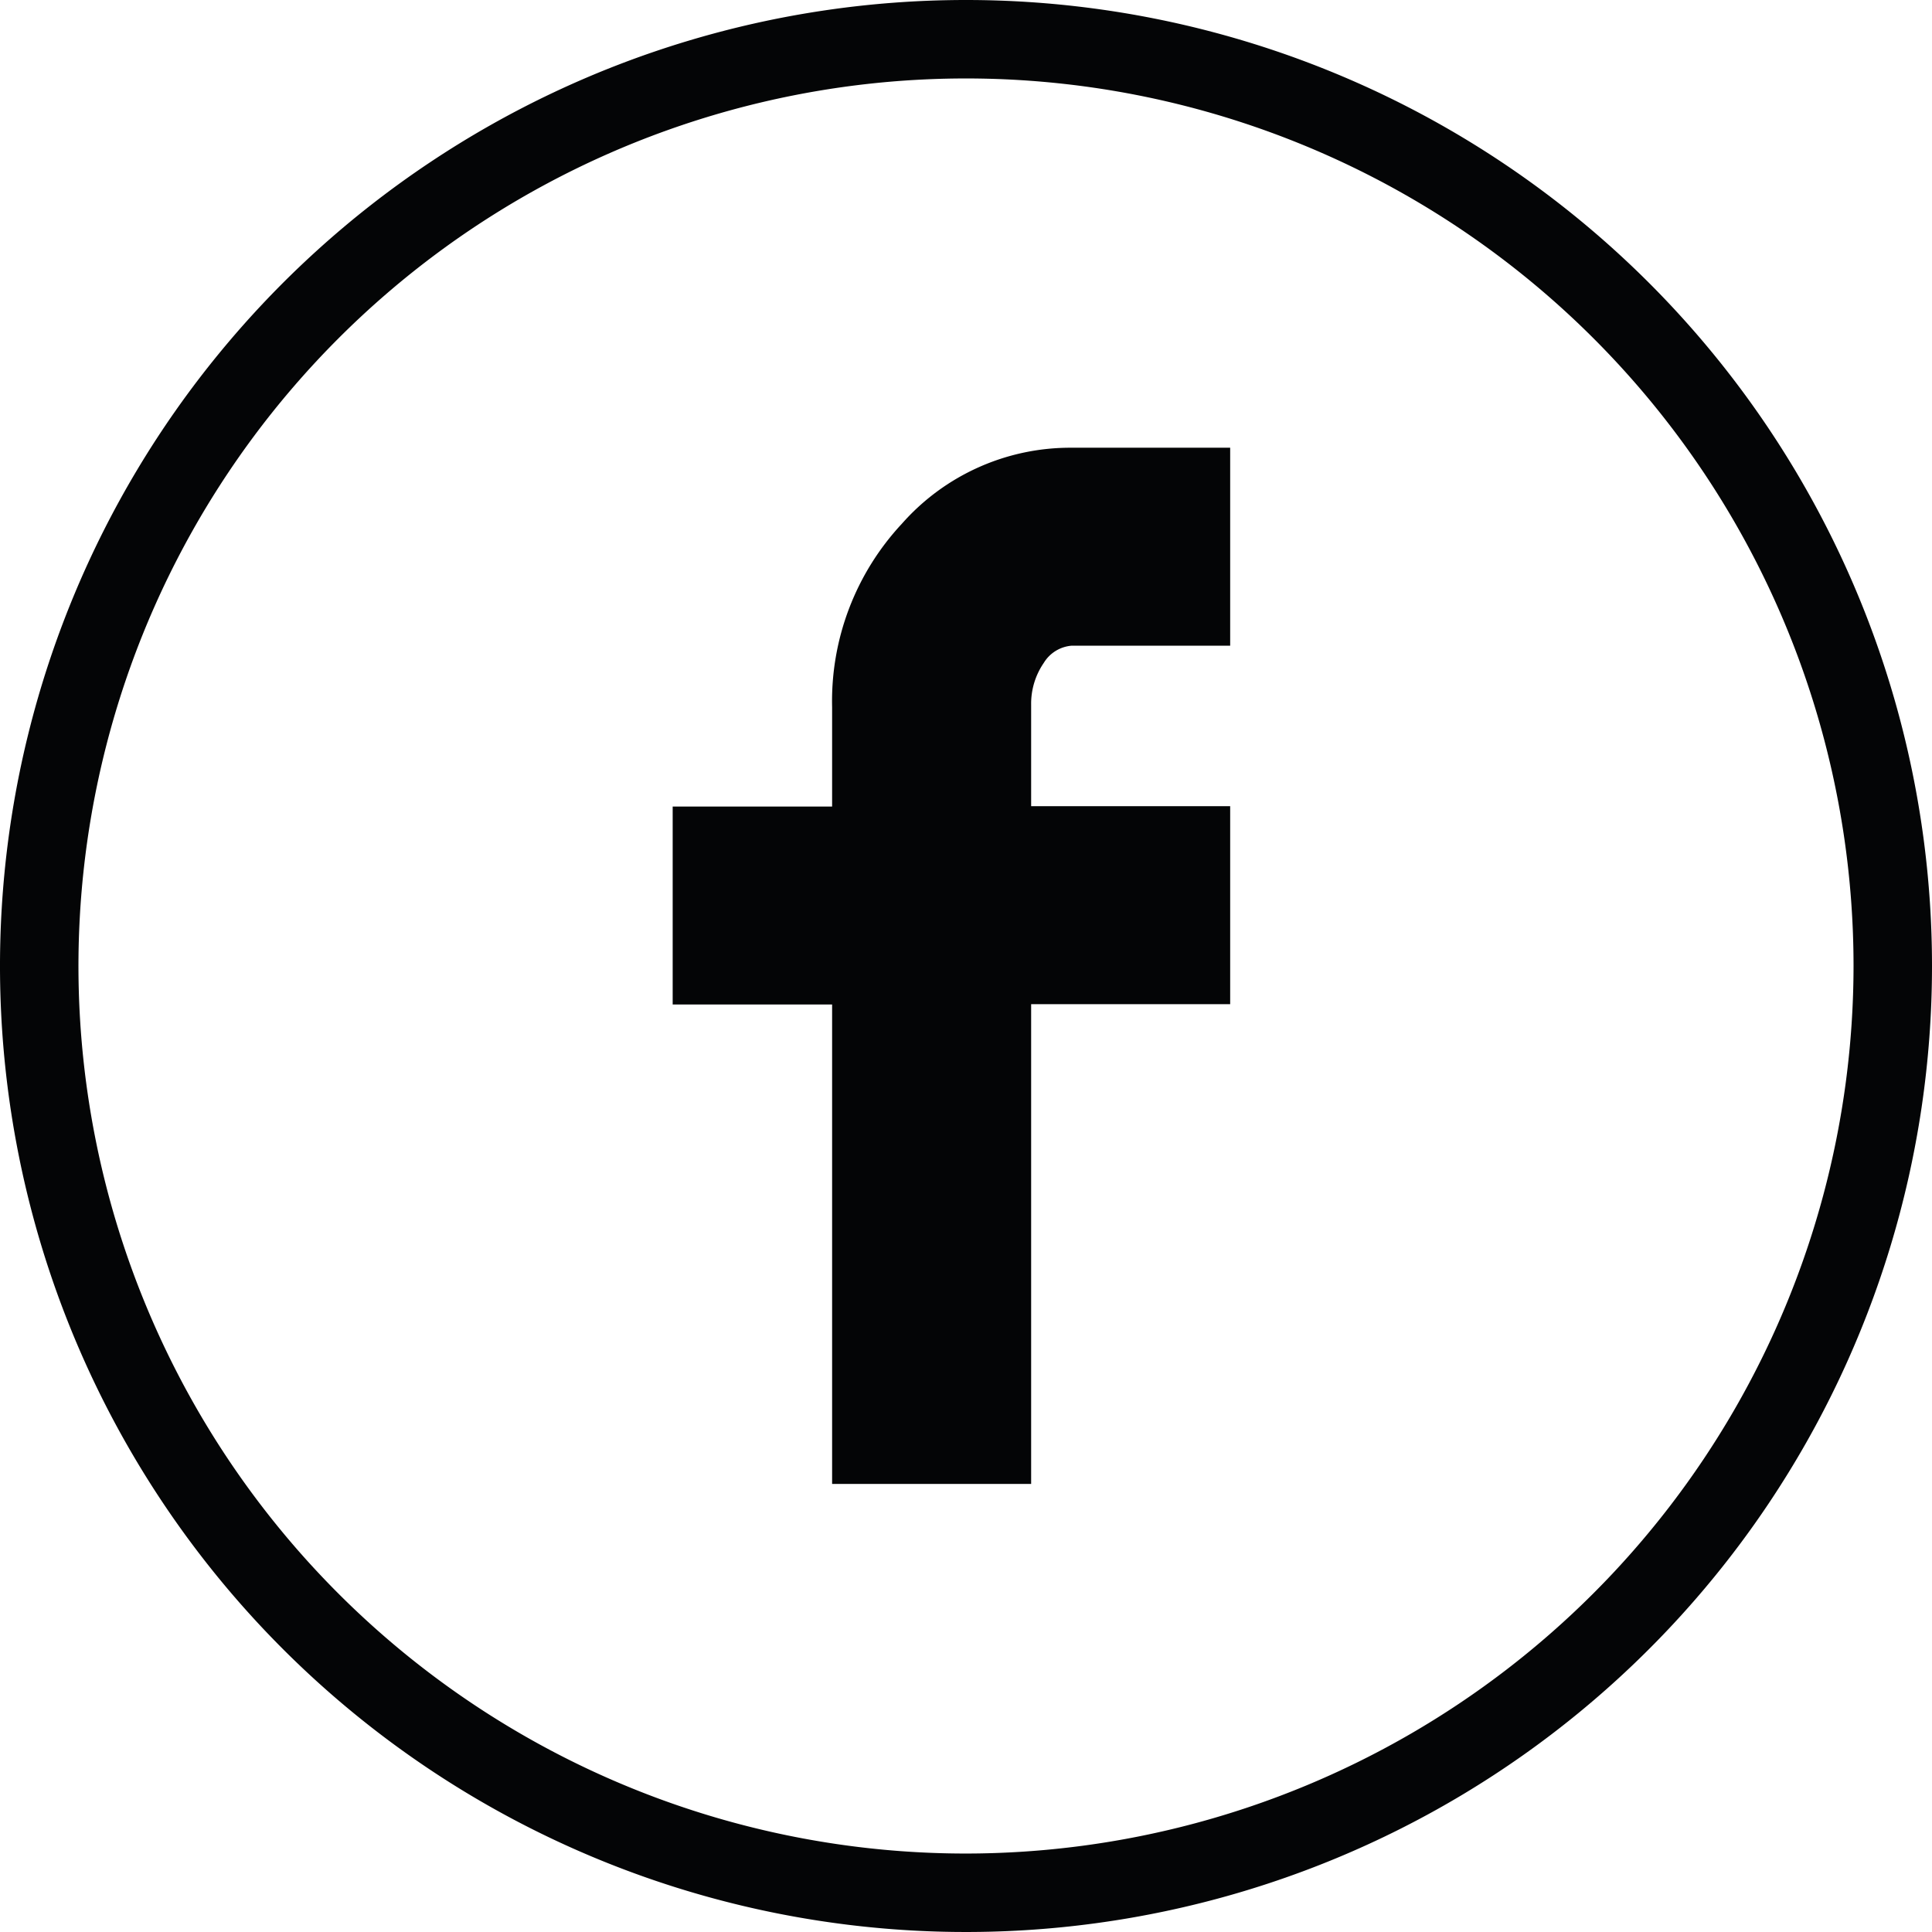
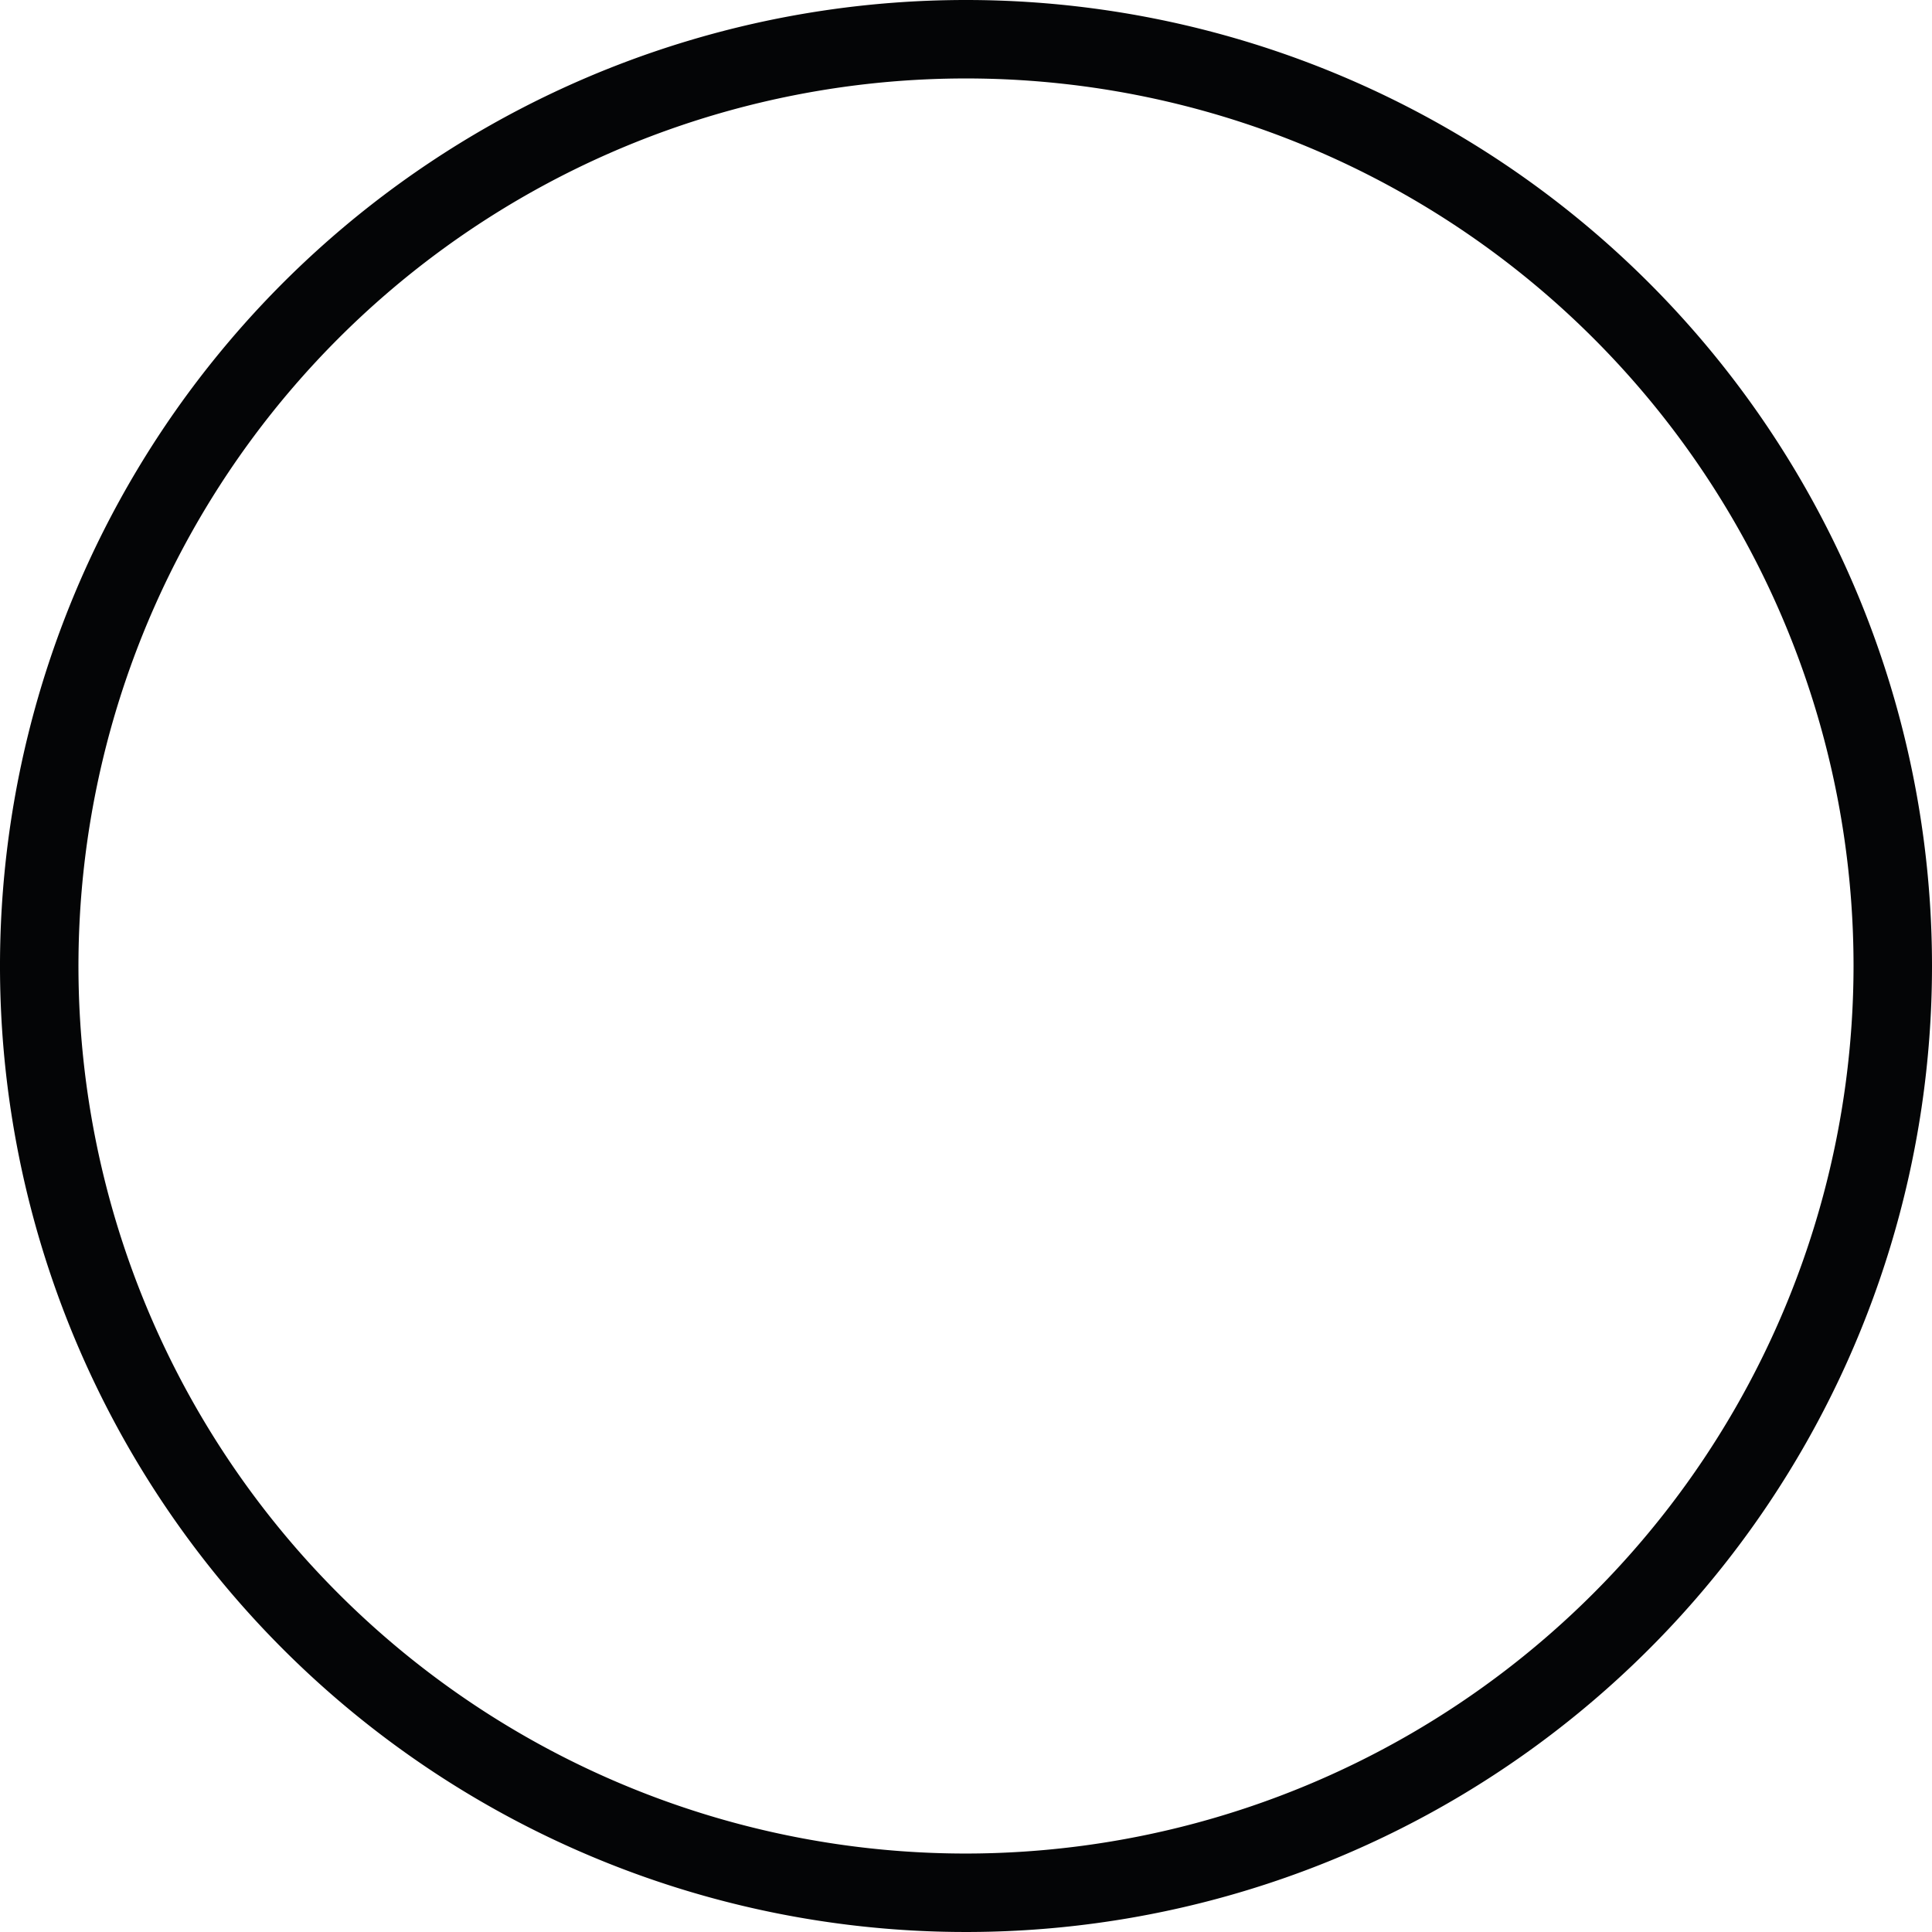
<svg xmlns="http://www.w3.org/2000/svg" viewBox="0 0 53.68 53.68">
  <defs>
    <style>.cls-1{fill:#040506;}</style>
  </defs>
  <g id="Layer_2" data-name="Layer 2">
    <g id="Layer_1-2" data-name="Layer 1">
      <g id="Raggruppa_34" data-name="Raggruppa 34">
-         <path id="Tracciato_5" data-name="Tracciato 5" class="cls-1" d="M26.84,0A26.84,26.84,0,1,0,53.68,26.84,26.84,26.84,0,0,0,26.84,0Zm0,51.5A24.66,24.66,0,1,1,51.5,26.84h0A24.68,24.68,0,0,1,26.84,51.5Z" />
-         <path id="Tracciato_6" data-name="Tracciato 6" class="cls-1" d="M25.06,14.55a7.23,7.23,0,0,0-1.94,5.1v2.76H18.69v5.5h4.43V41.23h5.53V27.9h5.53V22.4H28.65V19.58A2,2,0,0,1,29,18.42a1,1,0,0,1,.78-.48h4.4v-5.5h-4.4A6.24,6.24,0,0,0,25.06,14.55Z" />
+         <path id="Tracciato_5" data-name="Tracciato 5" class="cls-1" d="M26.84,0A26.84,26.84,0,1,0,53.68,26.84,26.84,26.84,0,0,0,26.84,0Zm0,51.5A24.66,24.66,0,1,1,51.5,26.84A24.68,24.68,0,0,1,26.84,51.5Z" />
      </g>
    </g>
  </g>
</svg>